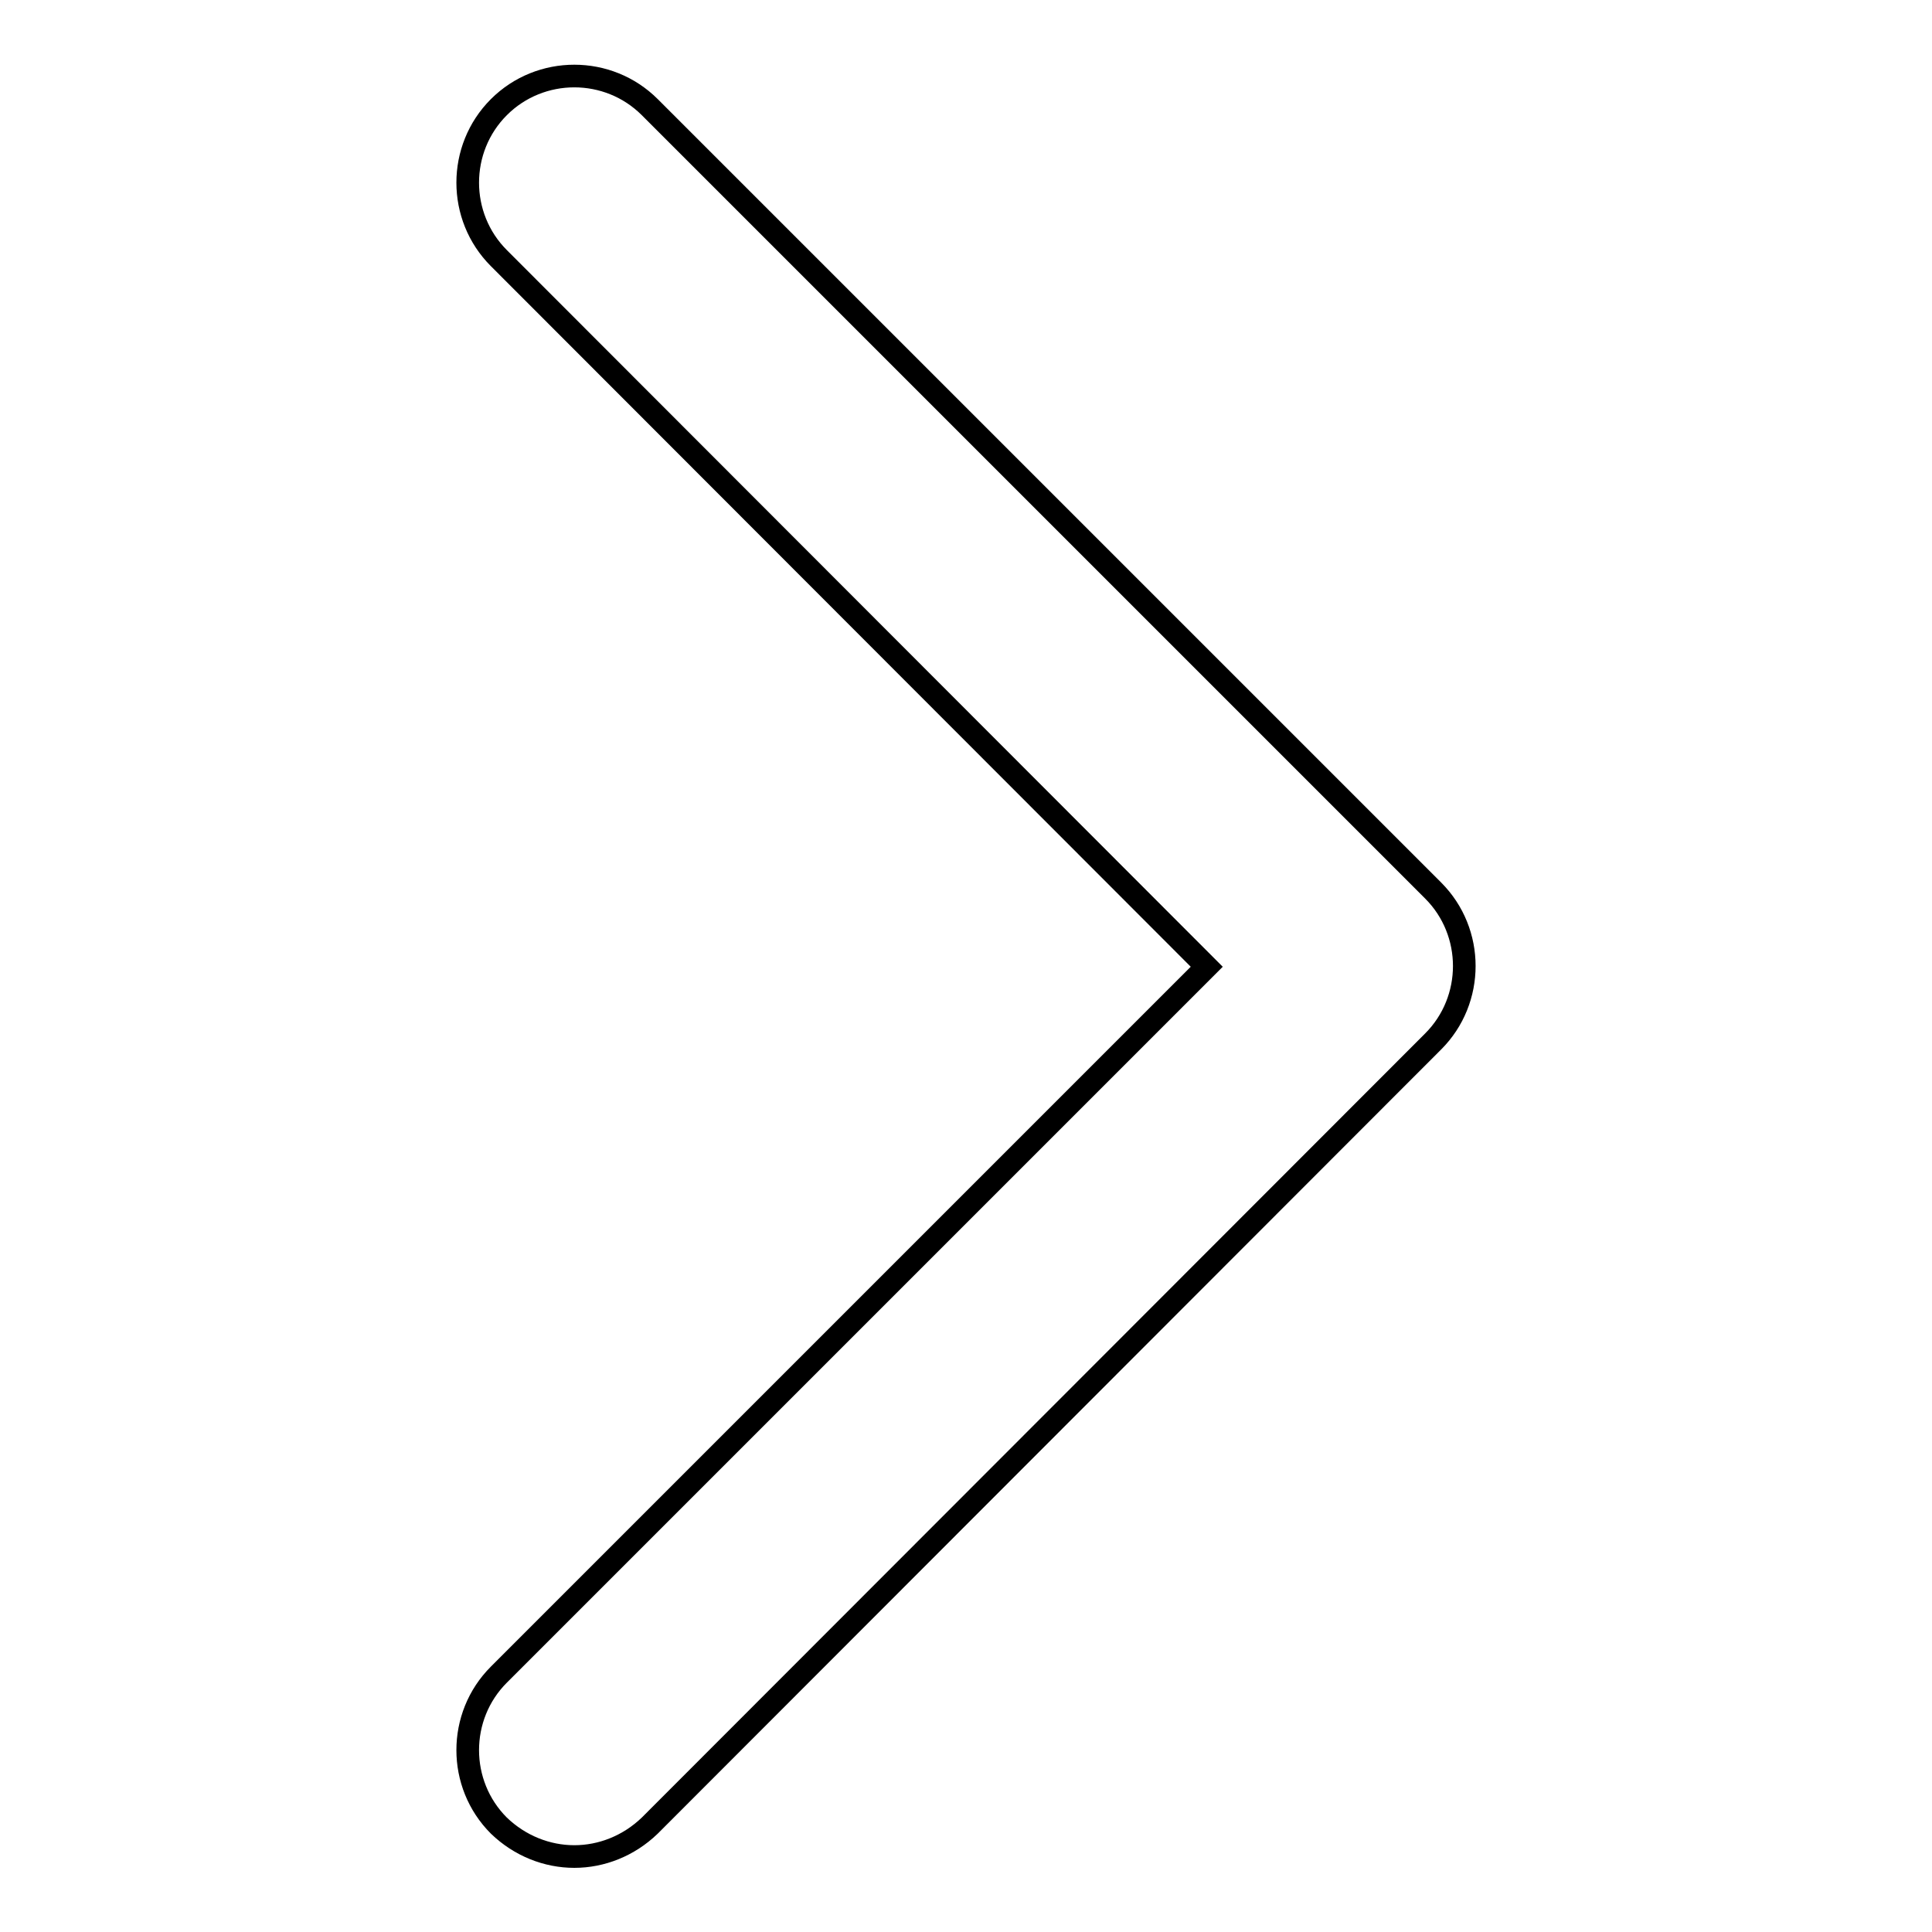
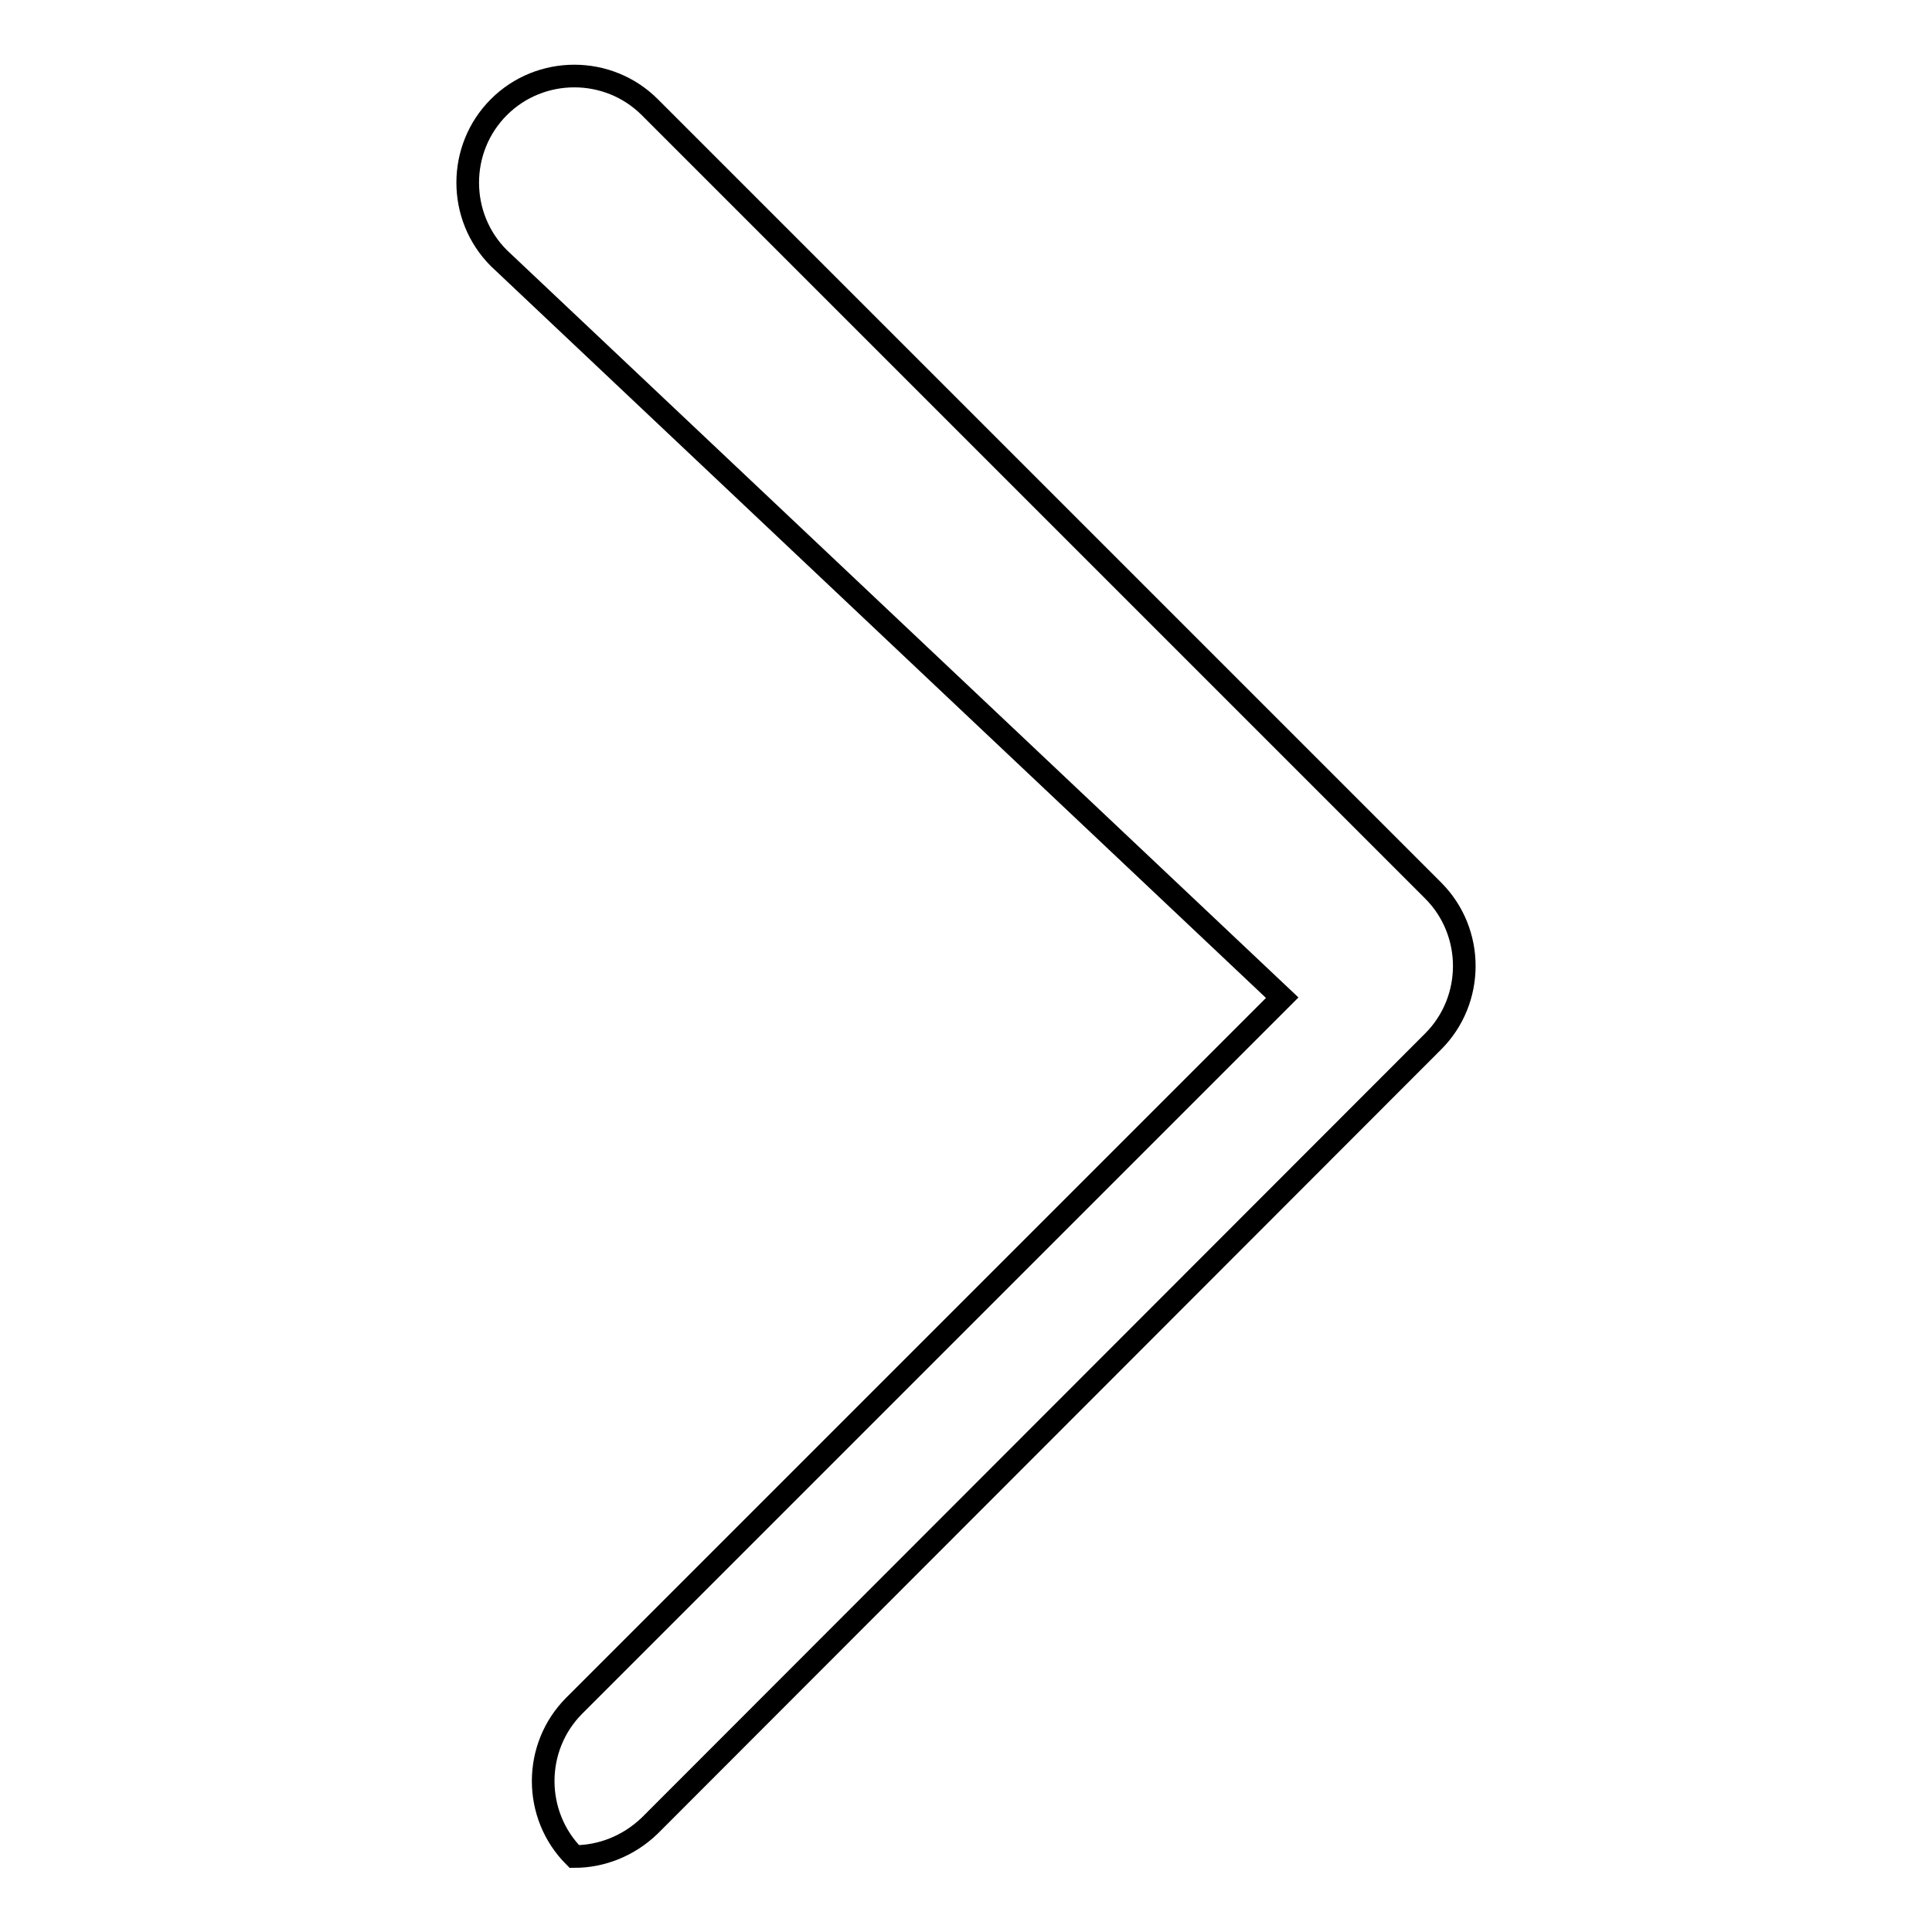
<svg xmlns="http://www.w3.org/2000/svg" version="1.1" x="0px" y="0px" viewBox="0 0 256 256" enable-background="new 0 0 256 256" xml:space="preserve">
  <g>
    <g>
-       <path stroke-width="3" fill-opacity="0" stroke="#000000" d="M76.1,246L76.1,246c-3.6,0-7.2-1.4-10-4.1c-5.5-5.5-5.5-14.5,0-20l93.8-93.8L66.1,34.2c-5.5-5.5-5.5-14.5,0-20c5.5-5.5,14.5-5.5,20,0L189.9,118c5.5,5.5,5.5,14.5,0,20L86.1,241.9C83.3,244.6,79.7,246,76.1,246L76.1,246z" />
+       <path stroke-width="3" fill-opacity="0" stroke="#000000" d="M76.1,246L76.1,246c-5.5-5.5-5.5-14.5,0-20l93.8-93.8L66.1,34.2c-5.5-5.5-5.5-14.5,0-20c5.5-5.5,14.5-5.5,20,0L189.9,118c5.5,5.5,5.5,14.5,0,20L86.1,241.9C83.3,244.6,79.7,246,76.1,246L76.1,246z" />
    </g>
  </g>
</svg>